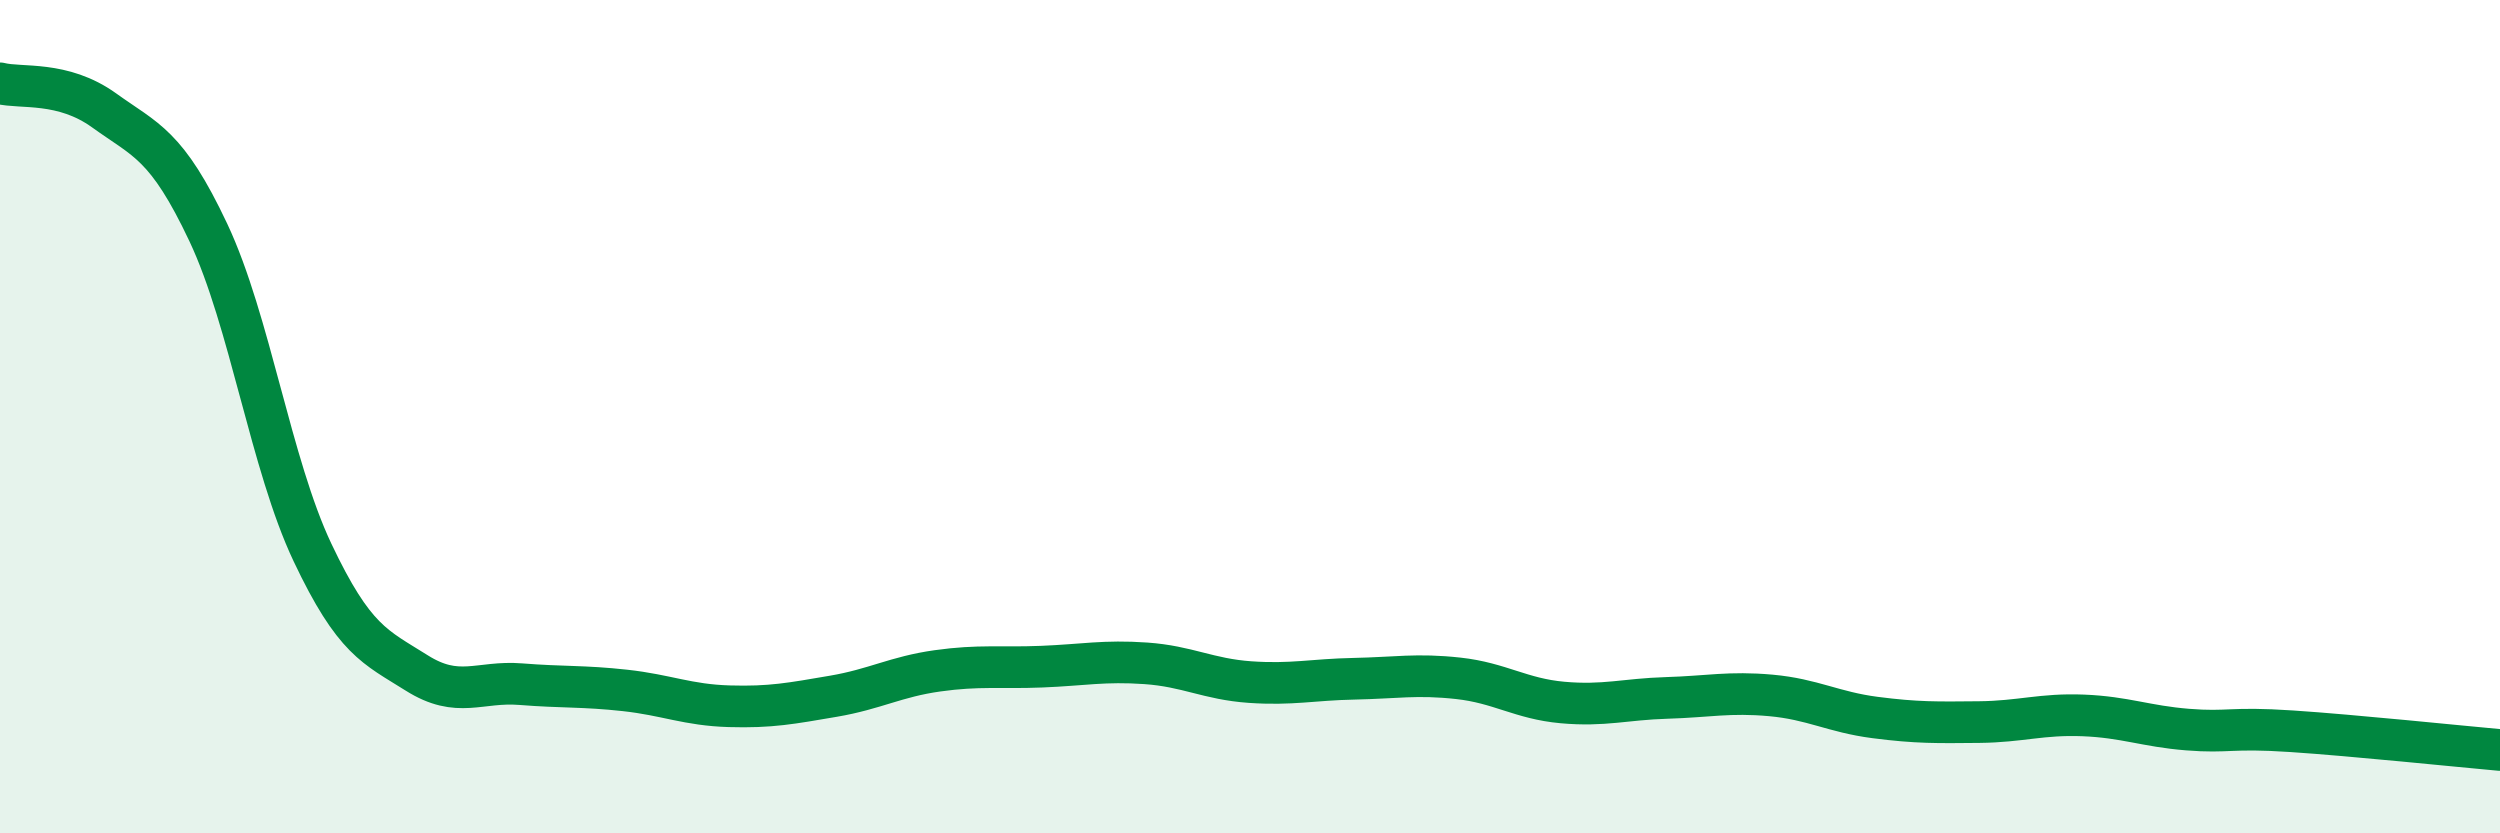
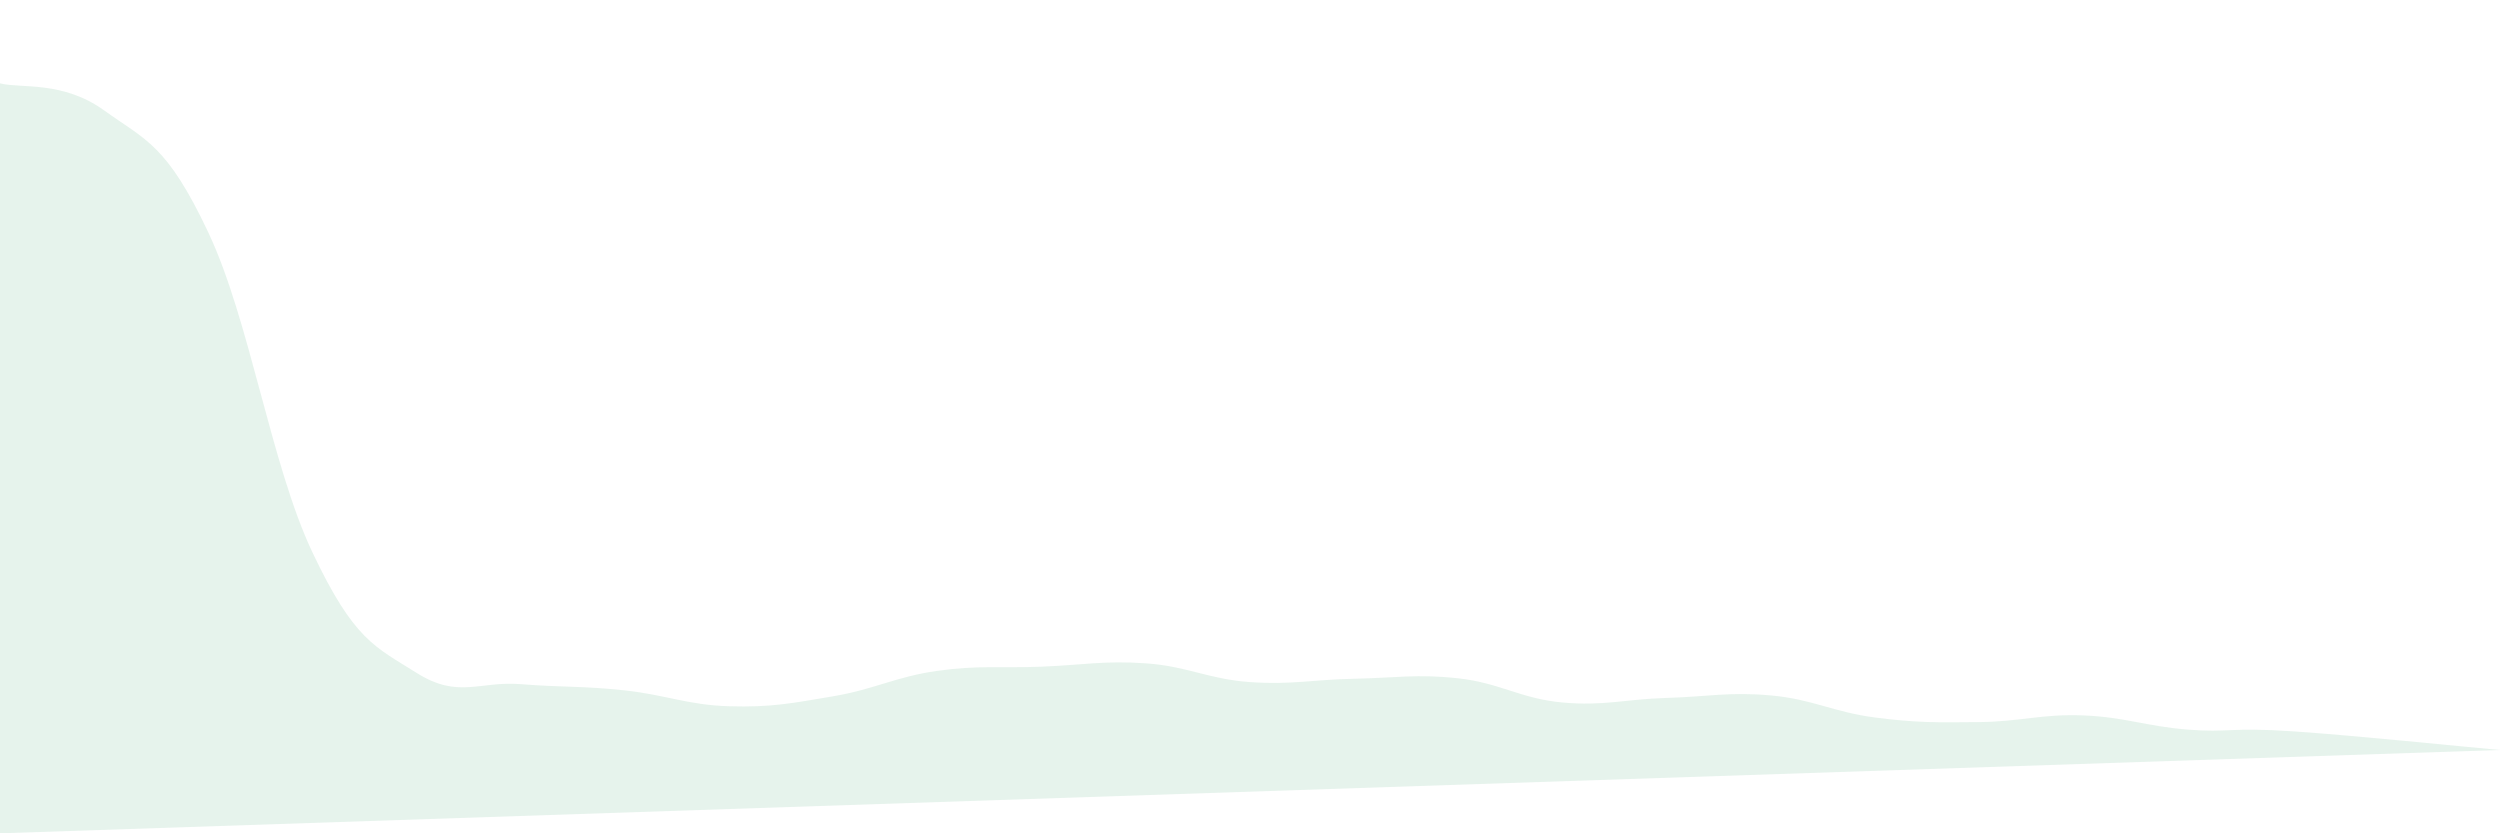
<svg xmlns="http://www.w3.org/2000/svg" width="60" height="20" viewBox="0 0 60 20">
-   <path d="M 0,2 C 0.5,2.13 1.5,1.93 2.5,2.65 C 3.5,3.37 4,3.46 5,5.58 C 6,7.7 6.5,11.15 7.5,13.26 C 8.5,15.37 9,15.52 10,16.15 C 11,16.78 11.5,16.34 12.5,16.42 C 13.5,16.5 14,16.46 15,16.57 C 16,16.68 16.5,16.92 17.5,16.95 C 18.5,16.98 19,16.88 20,16.71 C 21,16.54 21.5,16.24 22.5,16.1 C 23.5,15.96 24,16.04 25,16 C 26,15.96 26.5,15.85 27.5,15.92 C 28.5,15.99 29,16.3 30,16.37 C 31,16.44 31.5,16.31 32.5,16.29 C 33.5,16.27 34,16.17 35,16.28 C 36,16.39 36.5,16.77 37.5,16.86 C 38.5,16.95 39,16.78 40,16.75 C 41,16.72 41.5,16.6 42.5,16.69 C 43.5,16.78 44,17.09 45,17.22 C 46,17.35 46.5,17.34 47.5,17.33 C 48.5,17.32 49,17.13 50,17.17 C 51,17.21 51.5,17.43 52.5,17.51 C 53.5,17.59 53.5,17.45 55,17.55 C 56.5,17.65 59,17.91 60,18L60 20L0 20Z" fill="#008740" opacity="0.1" stroke-linecap="round" stroke-linejoin="round" />
-   <path d="M 0,2 C 0.5,2.13 1.5,1.93 2.5,2.65 C 3.5,3.37 4,3.46 5,5.58 C 6,7.7 6.5,11.15 7.5,13.26 C 8.5,15.37 9,15.52 10,16.15 C 11,16.78 11.5,16.34 12.5,16.42 C 13.5,16.5 14,16.46 15,16.57 C 16,16.68 16.5,16.92 17.5,16.95 C 18.5,16.98 19,16.88 20,16.71 C 21,16.54 21.5,16.24 22.5,16.1 C 23.5,15.96 24,16.04 25,16 C 26,15.96 26.5,15.85 27.5,15.92 C 28.5,15.99 29,16.3 30,16.37 C 31,16.44 31.5,16.31 32.5,16.29 C 33.5,16.27 34,16.17 35,16.28 C 36,16.39 36.5,16.77 37.5,16.86 C 38.5,16.95 39,16.78 40,16.75 C 41,16.72 41.5,16.6 42.5,16.69 C 43.5,16.78 44,17.09 45,17.22 C 46,17.35 46.5,17.34 47.5,17.33 C 48.5,17.32 49,17.13 50,17.17 C 51,17.21 51.5,17.43 52.5,17.51 C 53.5,17.59 53.5,17.45 55,17.55 C 56.5,17.65 59,17.91 60,18" stroke="#008740" stroke-width="1" fill="none" stroke-linecap="round" stroke-linejoin="round" />
+   <path d="M 0,2 C 0.5,2.13 1.5,1.93 2.5,2.65 C 3.5,3.37 4,3.46 5,5.58 C 6,7.7 6.5,11.15 7.5,13.26 C 8.5,15.37 9,15.52 10,16.15 C 11,16.78 11.5,16.34 12.5,16.42 C 13.5,16.5 14,16.46 15,16.57 C 16,16.68 16.5,16.92 17.5,16.95 C 18.5,16.98 19,16.88 20,16.71 C 21,16.54 21.5,16.24 22.5,16.1 C 23.5,15.96 24,16.04 25,16 C 26,15.96 26.5,15.85 27.5,15.92 C 28.5,15.99 29,16.3 30,16.37 C 31,16.44 31.5,16.31 32.5,16.29 C 33.5,16.27 34,16.17 35,16.28 C 36,16.39 36.5,16.77 37.5,16.86 C 38.5,16.95 39,16.78 40,16.75 C 41,16.72 41.5,16.6 42.5,16.69 C 43.5,16.78 44,17.09 45,17.22 C 46,17.35 46.5,17.34 47.5,17.33 C 48.5,17.32 49,17.13 50,17.17 C 51,17.21 51.5,17.43 52.5,17.51 C 53.5,17.59 53.5,17.45 55,17.55 C 56.5,17.65 59,17.91 60,18L0 20Z" fill="#008740" opacity="0.1" stroke-linecap="round" stroke-linejoin="round" />
</svg>